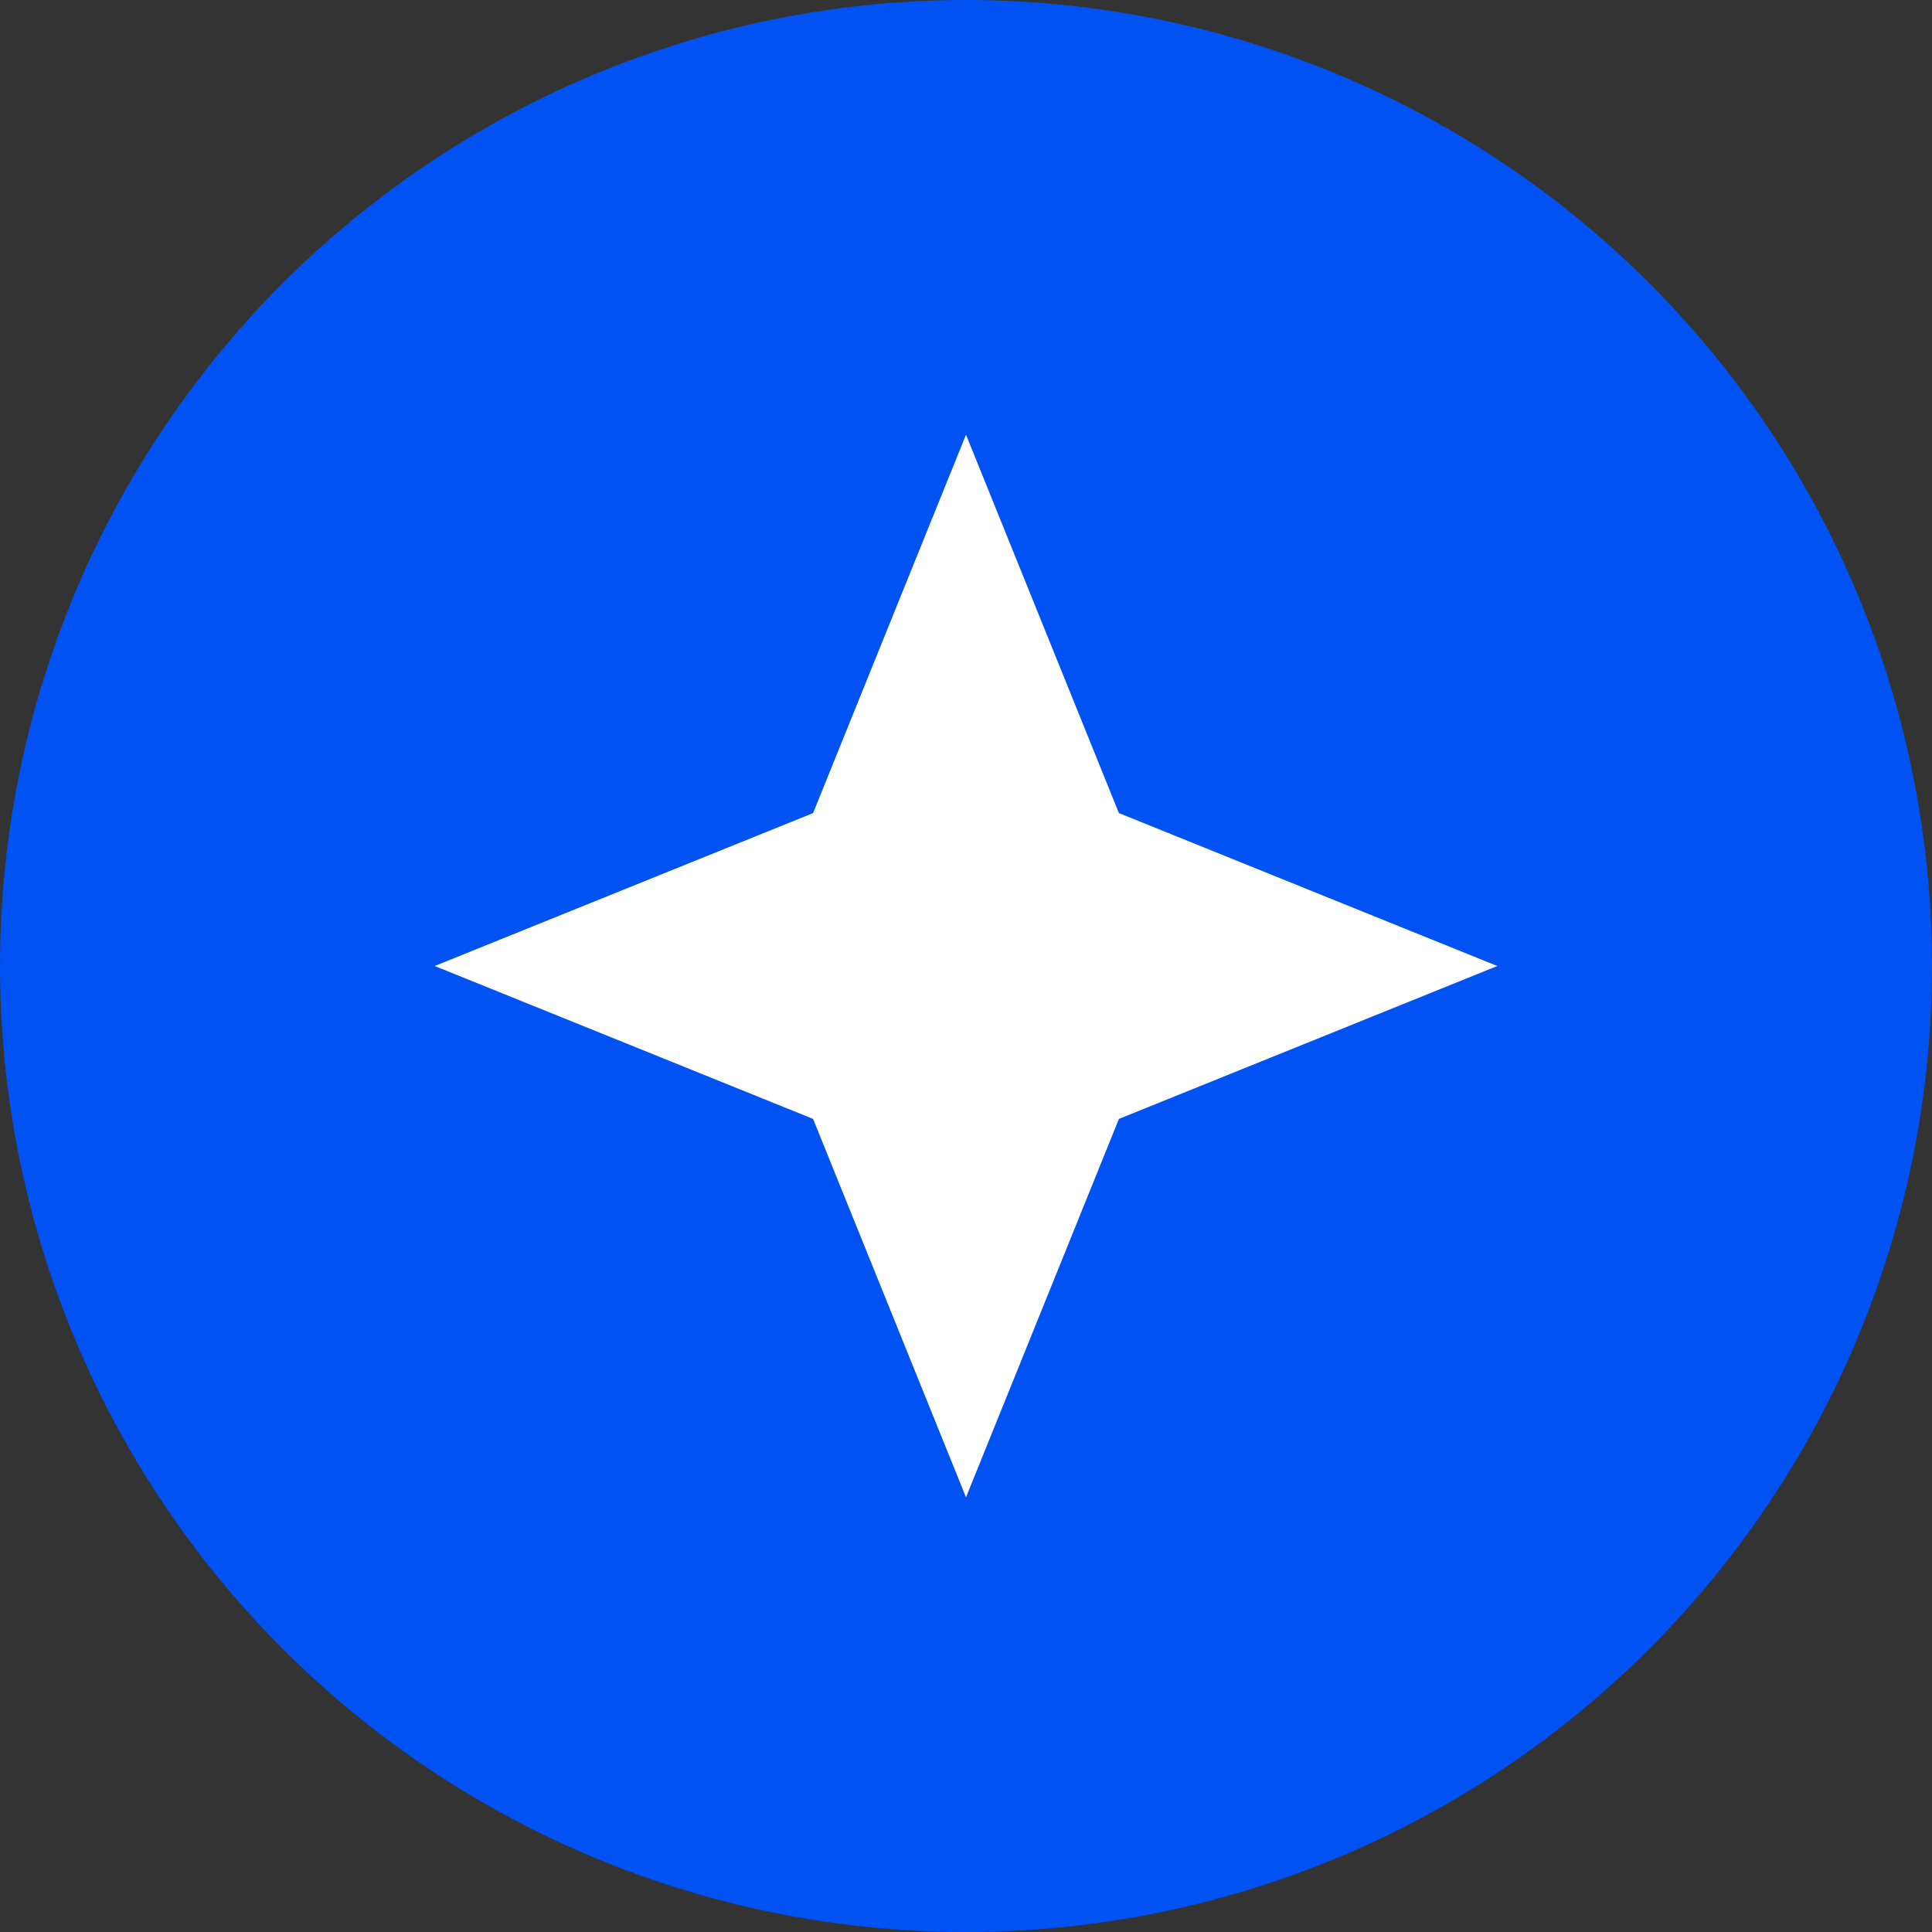
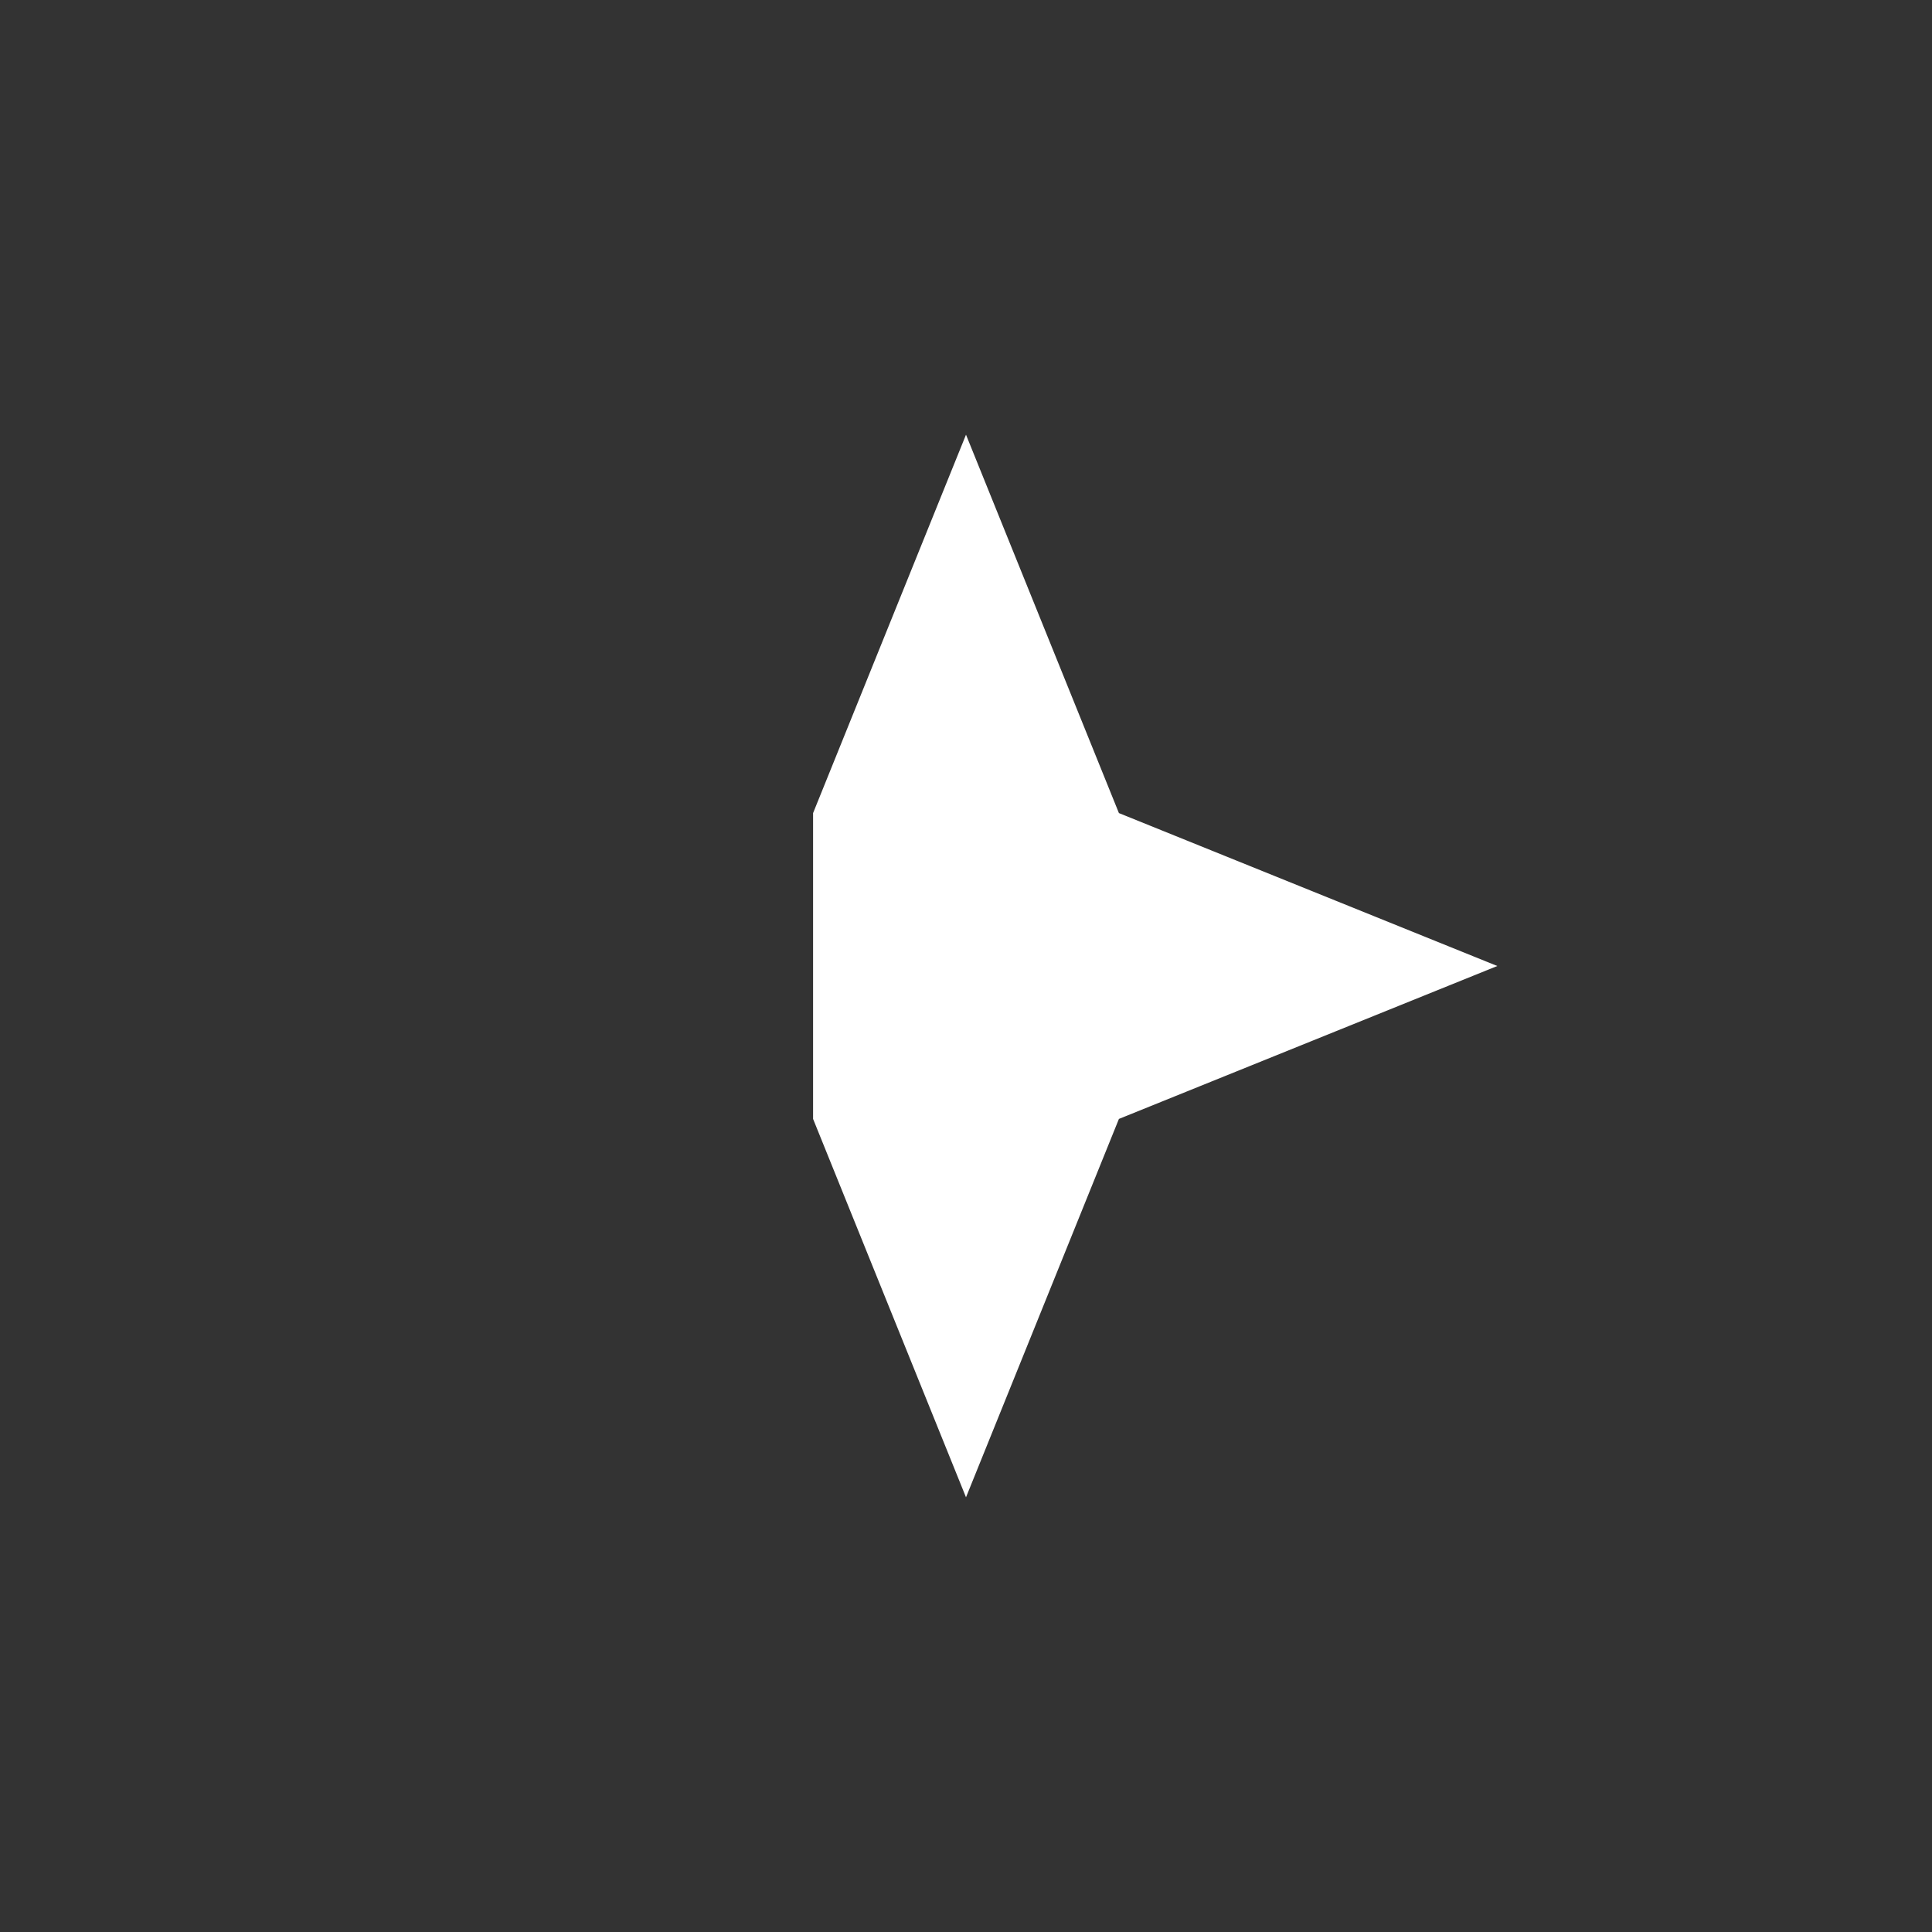
<svg xmlns="http://www.w3.org/2000/svg" width="40" height="40" viewBox="0 0 40 40" fill="none">
  <rect x="0" y="0" width="40" height="40" fill="#333333" stroke="none" />
-   <circle cx="20" cy="20" r="20" fill="#0052F2" />
-   <path d="M20 9L23.166 16.834L31 20L23.166 23.166L20 31L16.834 23.166L9 20L16.834 16.834L20 9Z" fill="white" />
+   <path d="M20 9L23.166 16.834L31 20L23.166 23.166L20 31L16.834 23.166L16.834 16.834L20 9Z" fill="white" />
</svg>